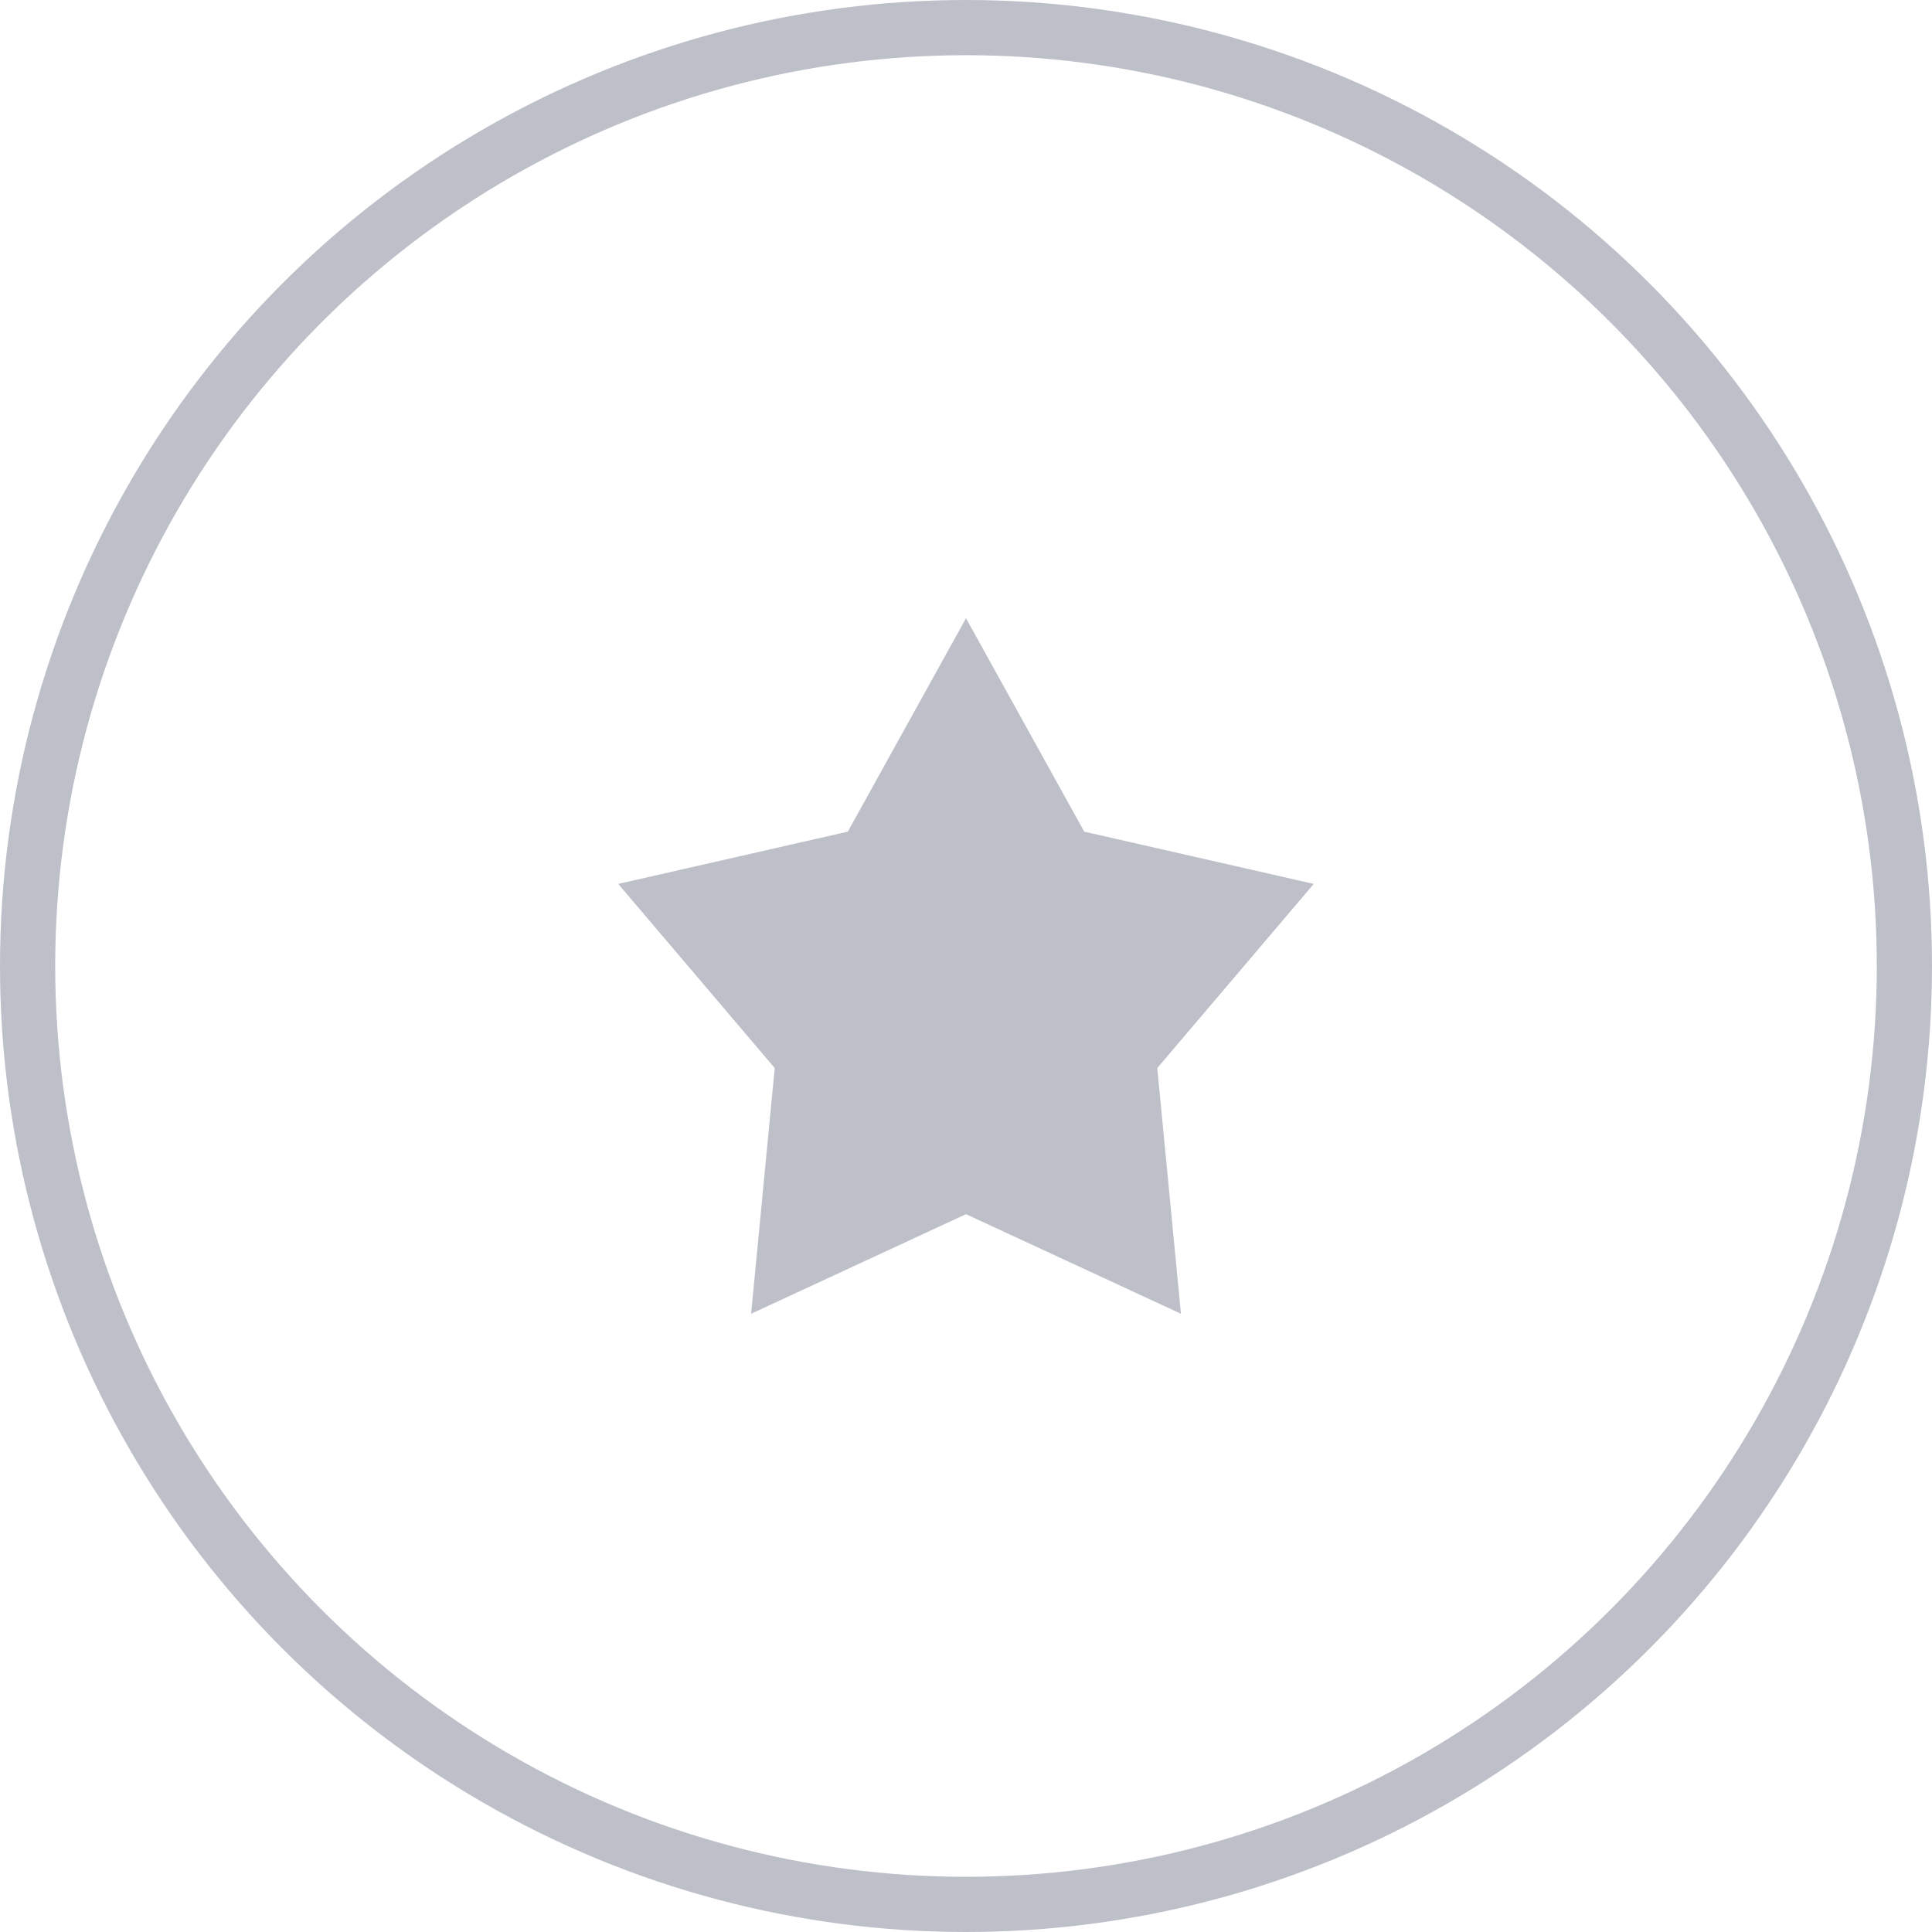
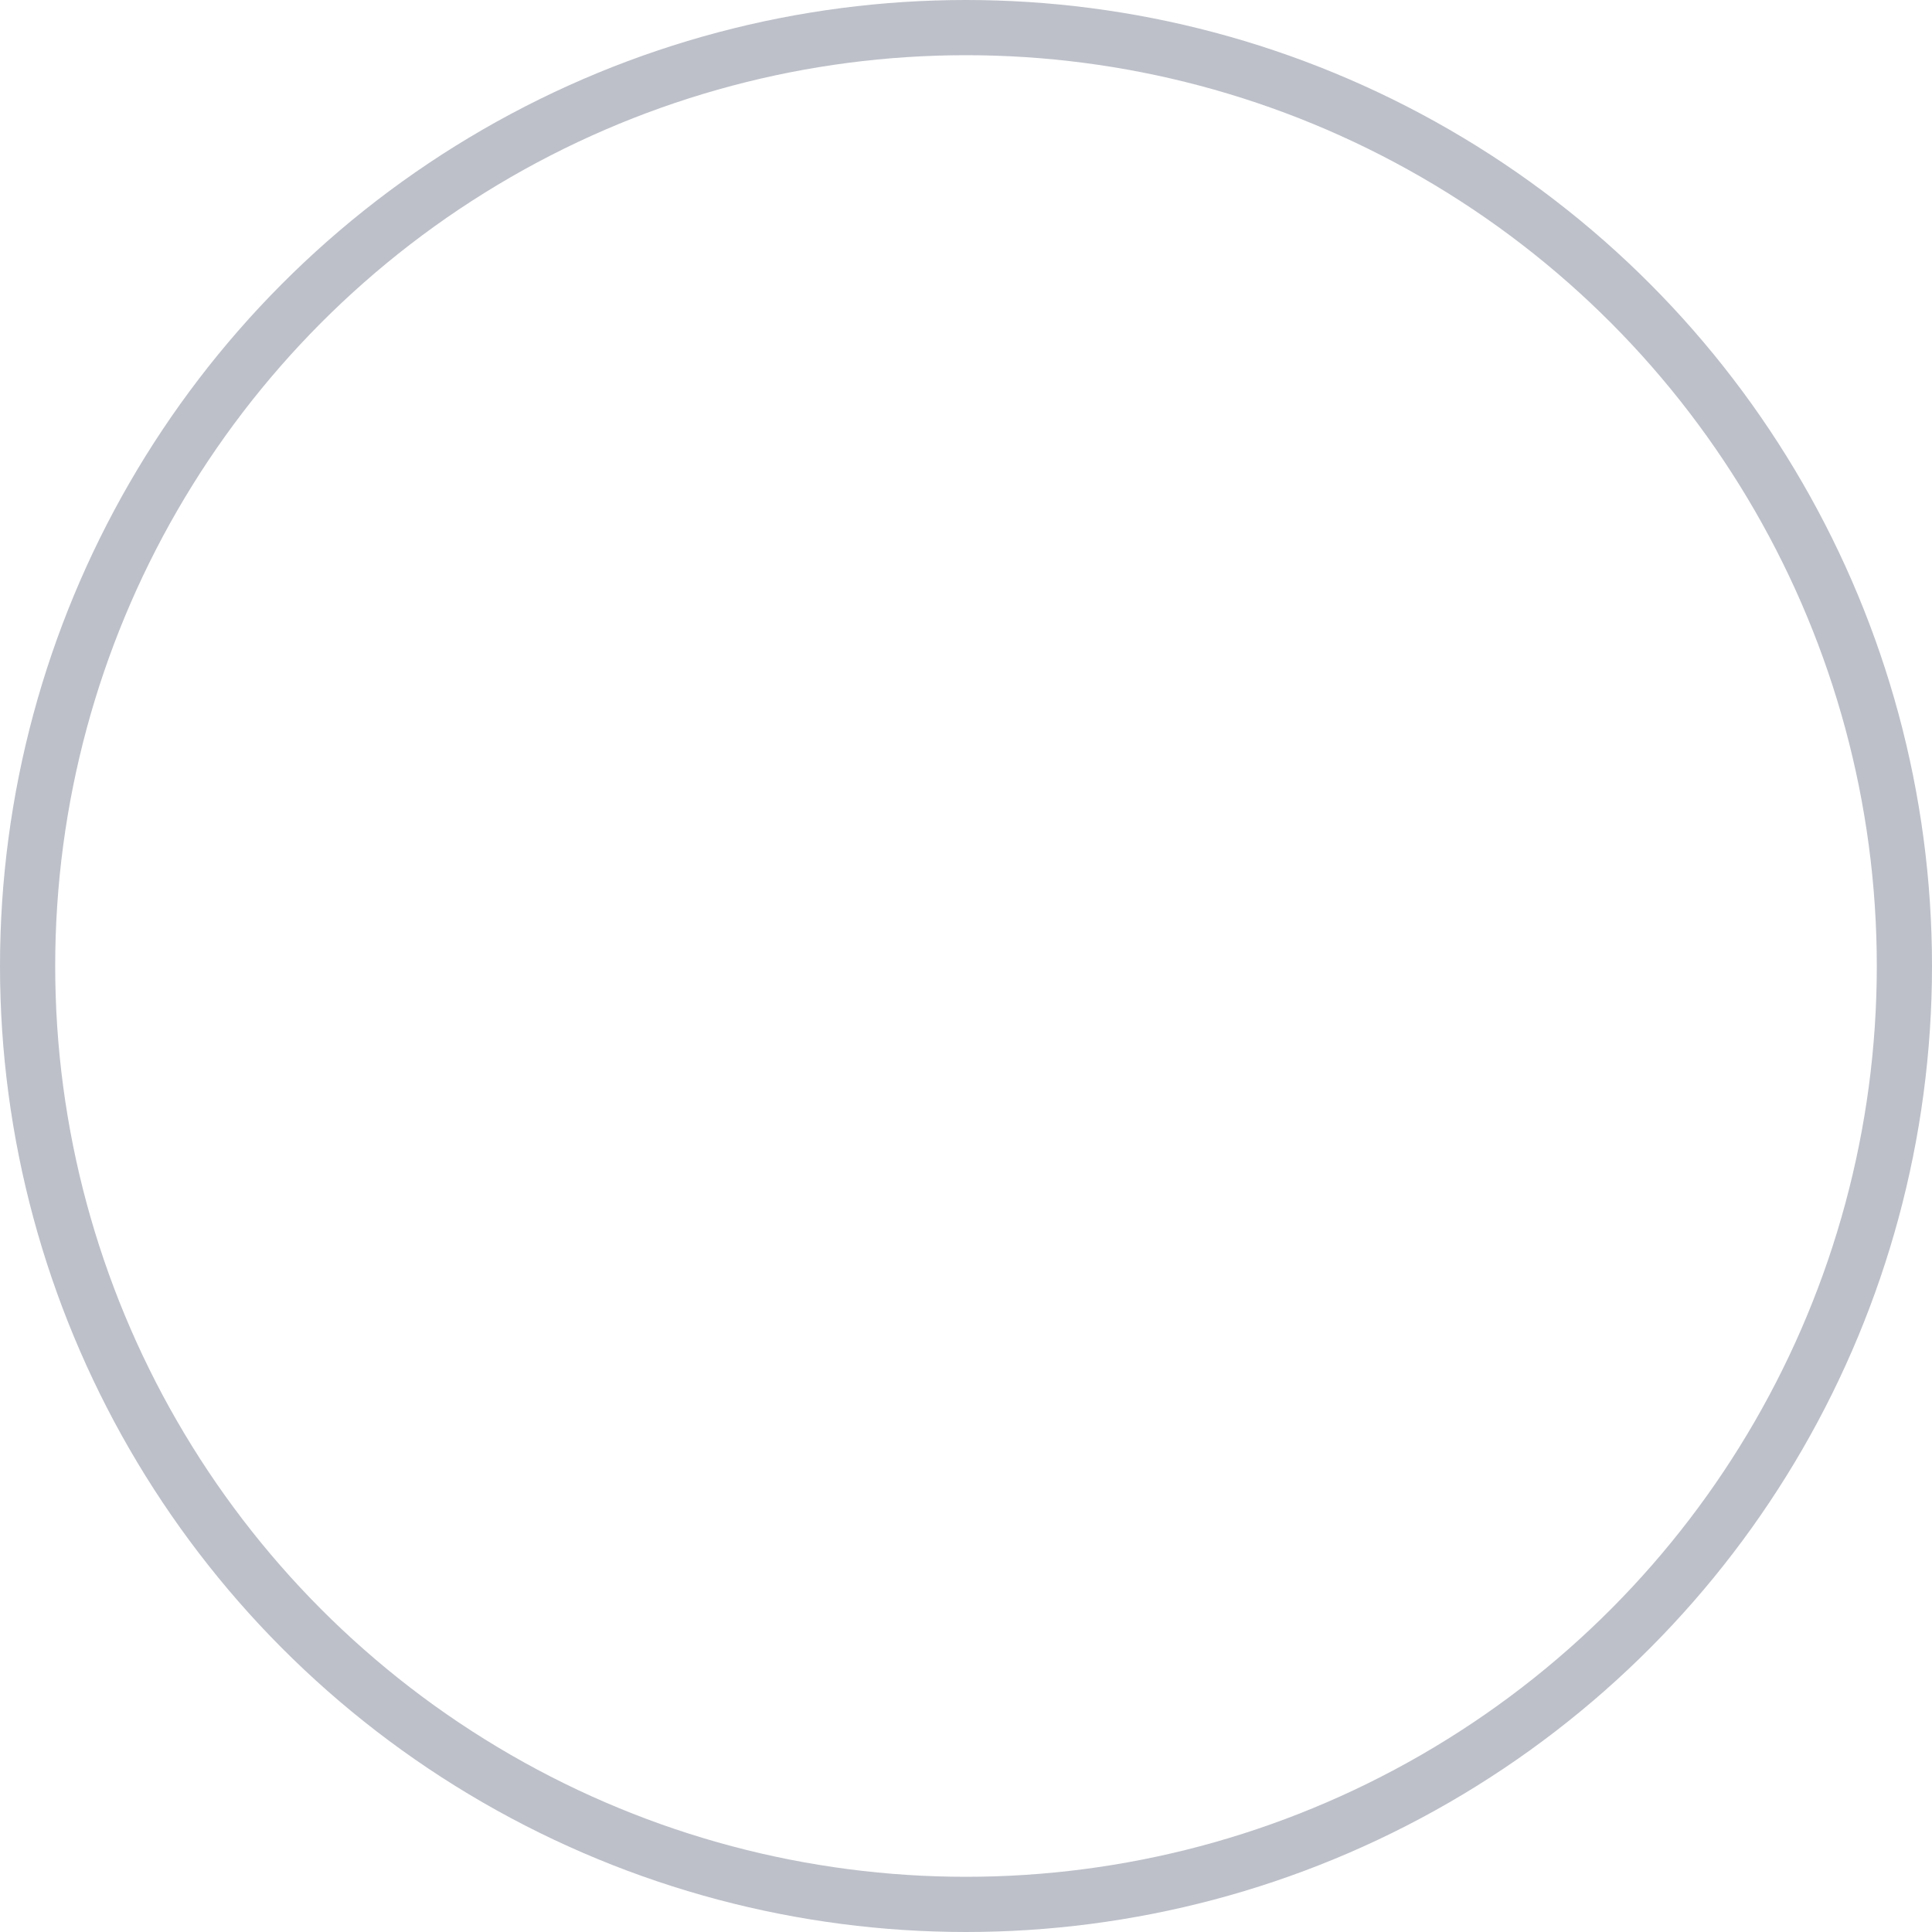
<svg xmlns="http://www.w3.org/2000/svg" width="35" height="35" viewBox="0 0 35 35" fill="none">
  <circle cx="17.5" cy="17.5" r="17" stroke="#BDC0C9" />
-   <path d="M17.5 11.2L19.642 15.066L23.8 16.013L20.965 19.349L21.394 23.8L17.5 21.996L13.607 23.8L14.035 19.349L11.2 16.013L15.359 15.066L17.5 11.2Z" fill="#BDC0C9" />
</svg>